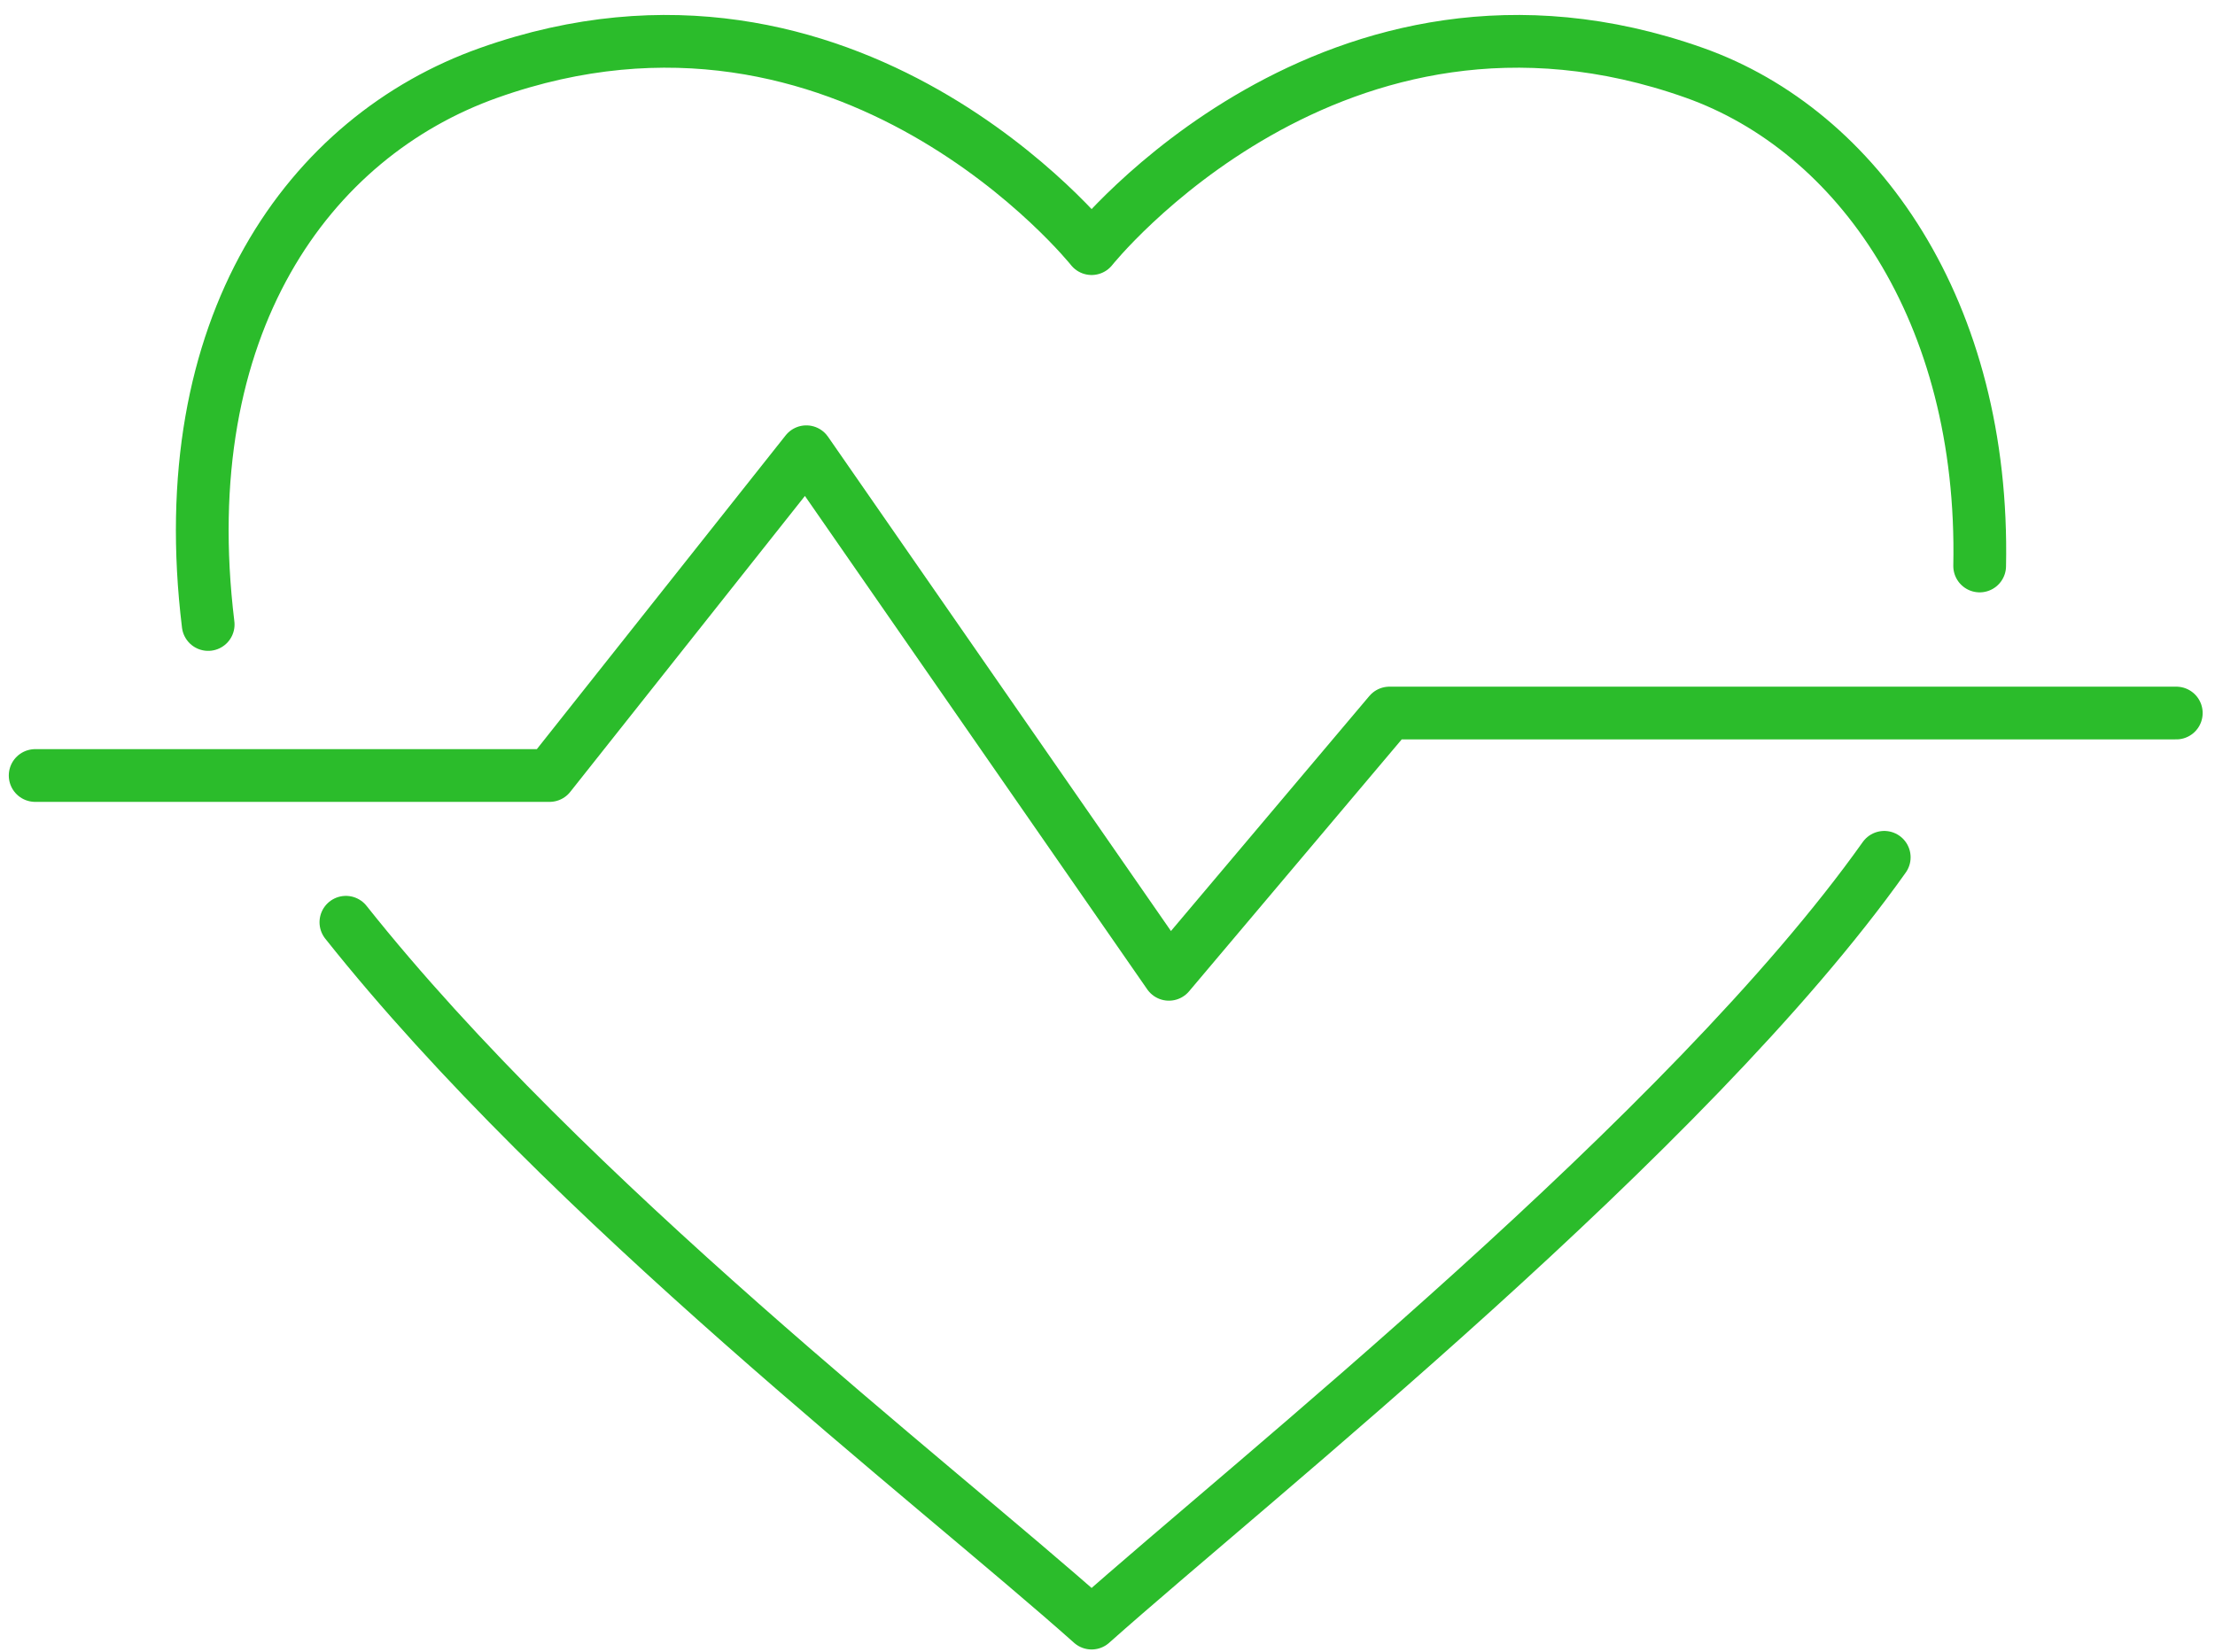
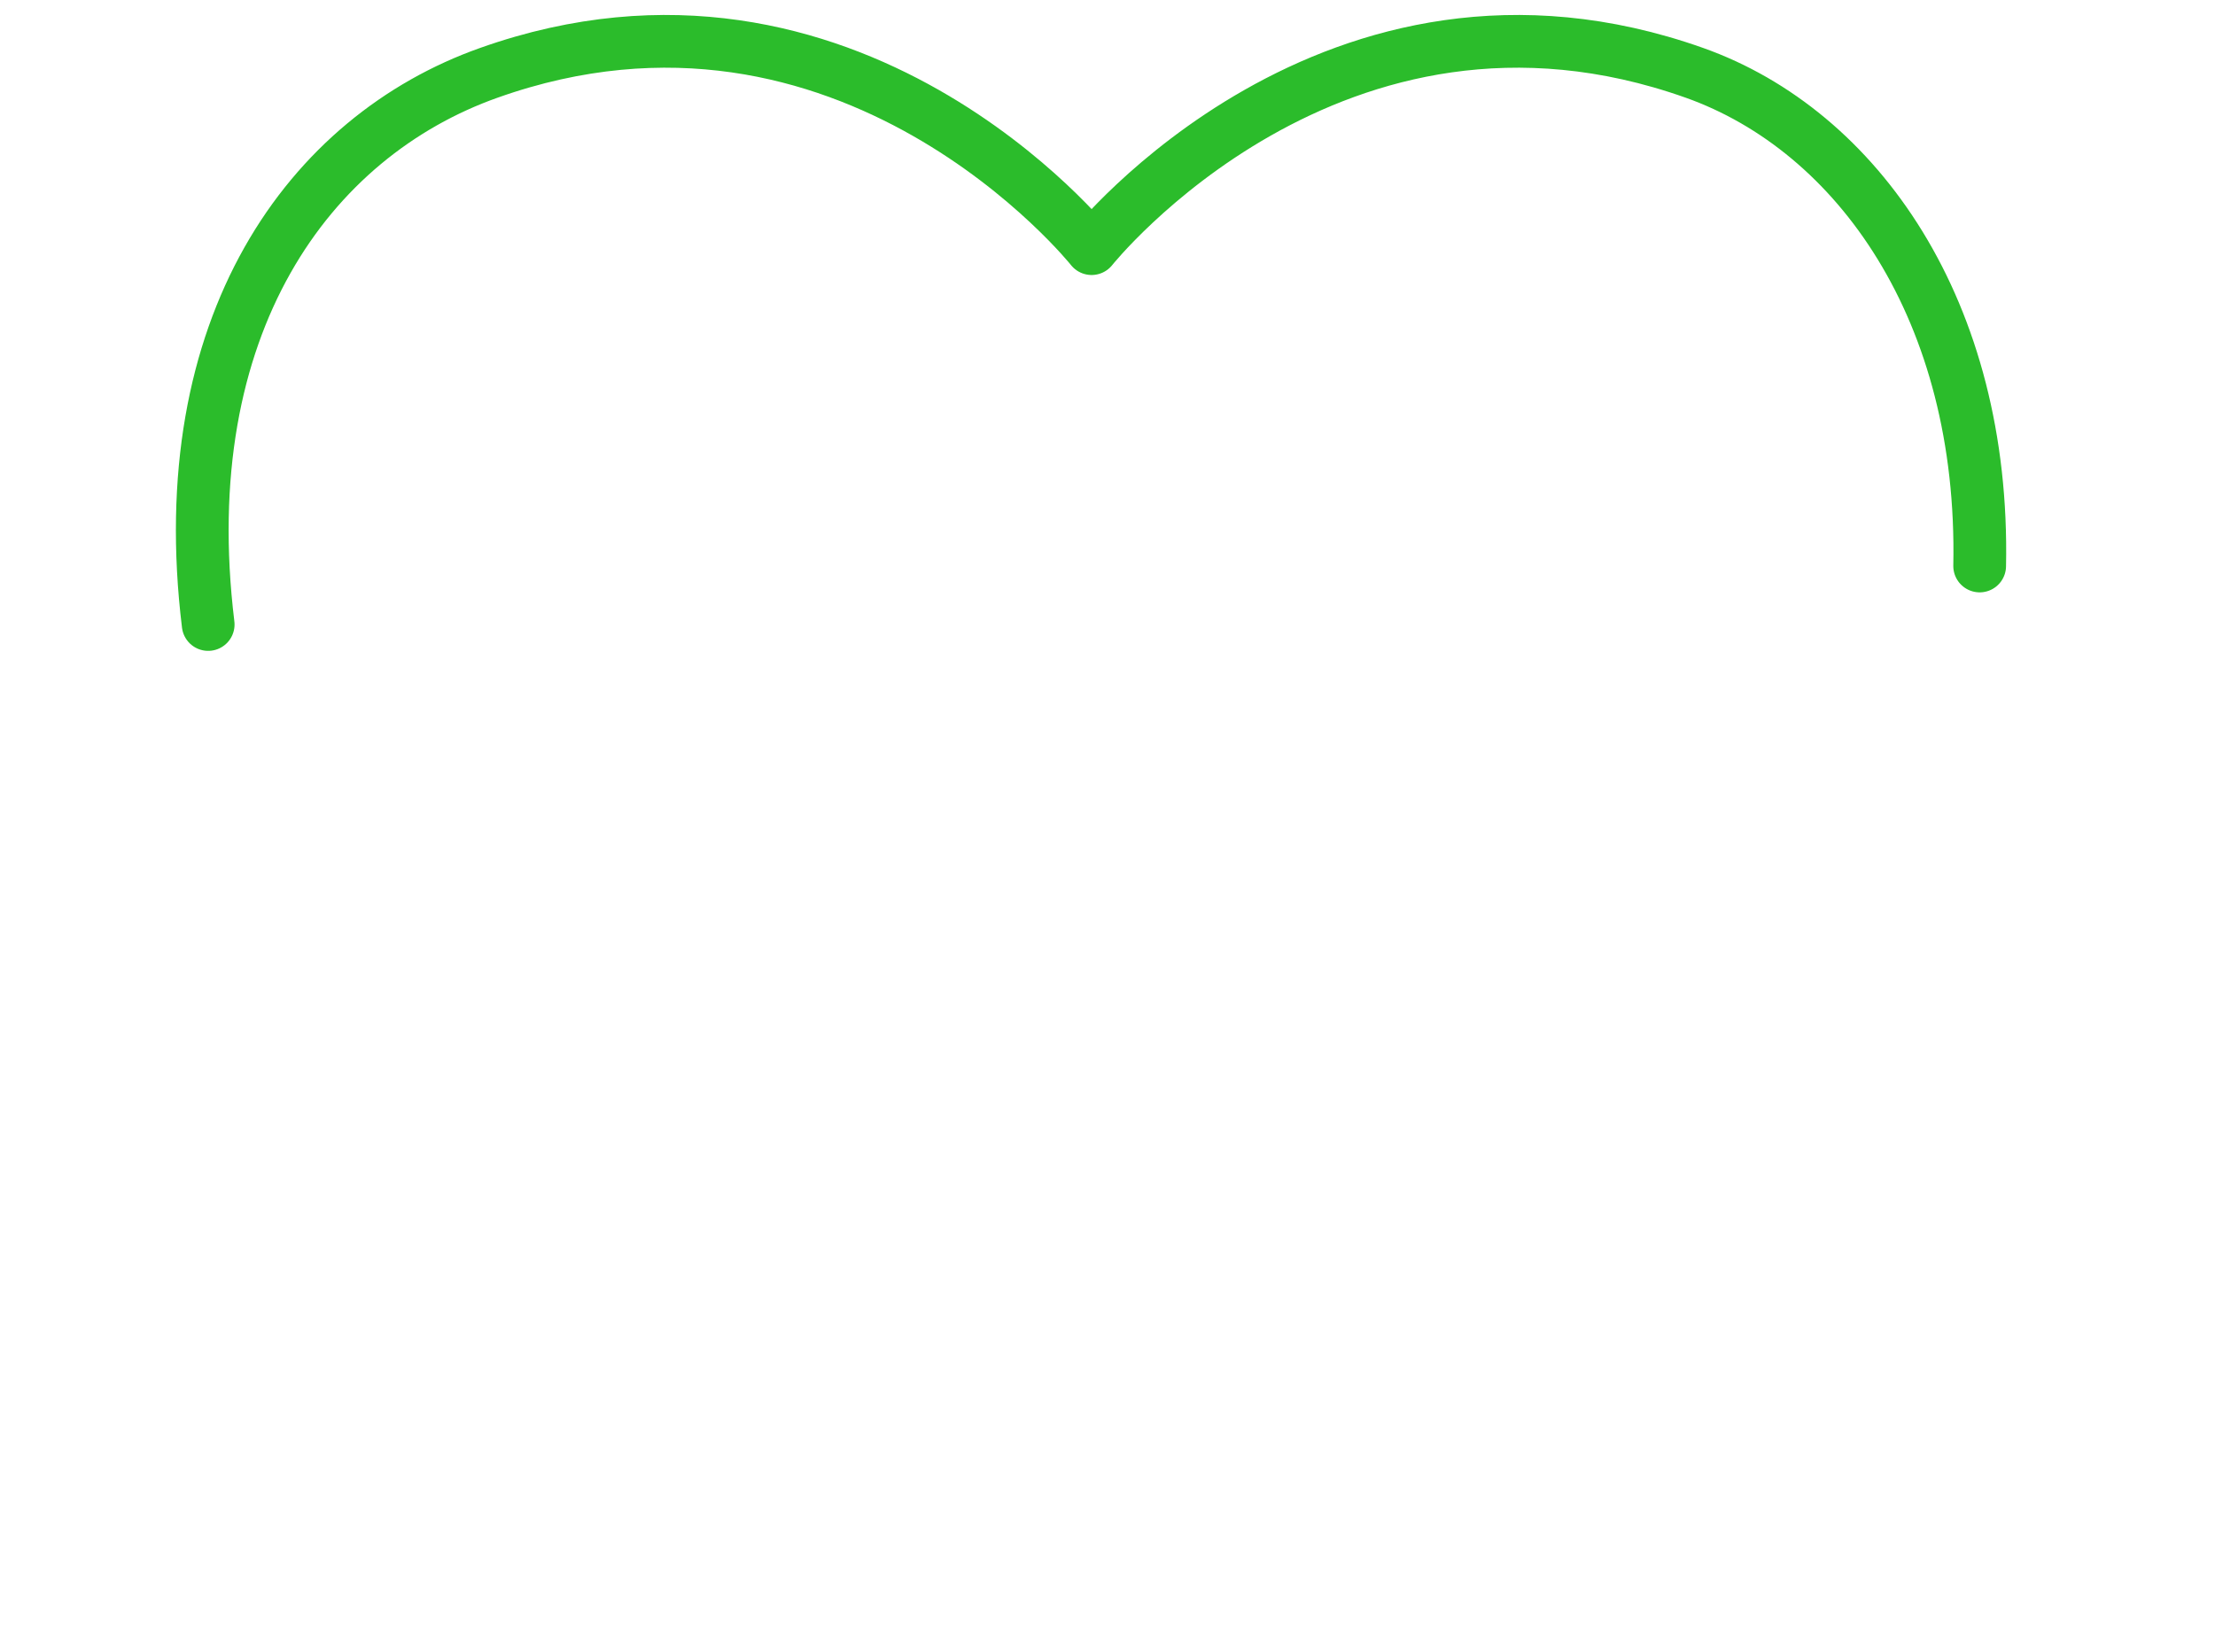
<svg xmlns="http://www.w3.org/2000/svg" width="126" height="94" viewBox="0 0 126 94" fill="none">
-   <path d="M2 44.125H31.263L45.868 25.703L66.493 55.437L79.04 40.57H123.798" stroke="#2BBC2B" stroke-width="3" stroke-linecap="round" stroke-linejoin="round" />
  <path d="M112.613 32.204C112.91 17.703 105.668 7.437 96.385 4.143C75.864 -3.142 62.096 14.147 62.096 14.147C62.096 14.147 48.329 -3.142 27.808 4.143C17.583 7.768 9.765 18.505 11.842 35.533" stroke="#2BBC2B" stroke-width="3" stroke-linecap="round" stroke-linejoin="round" />
-   <path d="M107.185 48.779C96.017 64.518 71.257 84.195 62.096 92.352C52.935 84.195 32.292 68.352 19.676 52.474" stroke="#2BBC2B" stroke-width="3" stroke-linecap="round" stroke-linejoin="round" />
</svg>